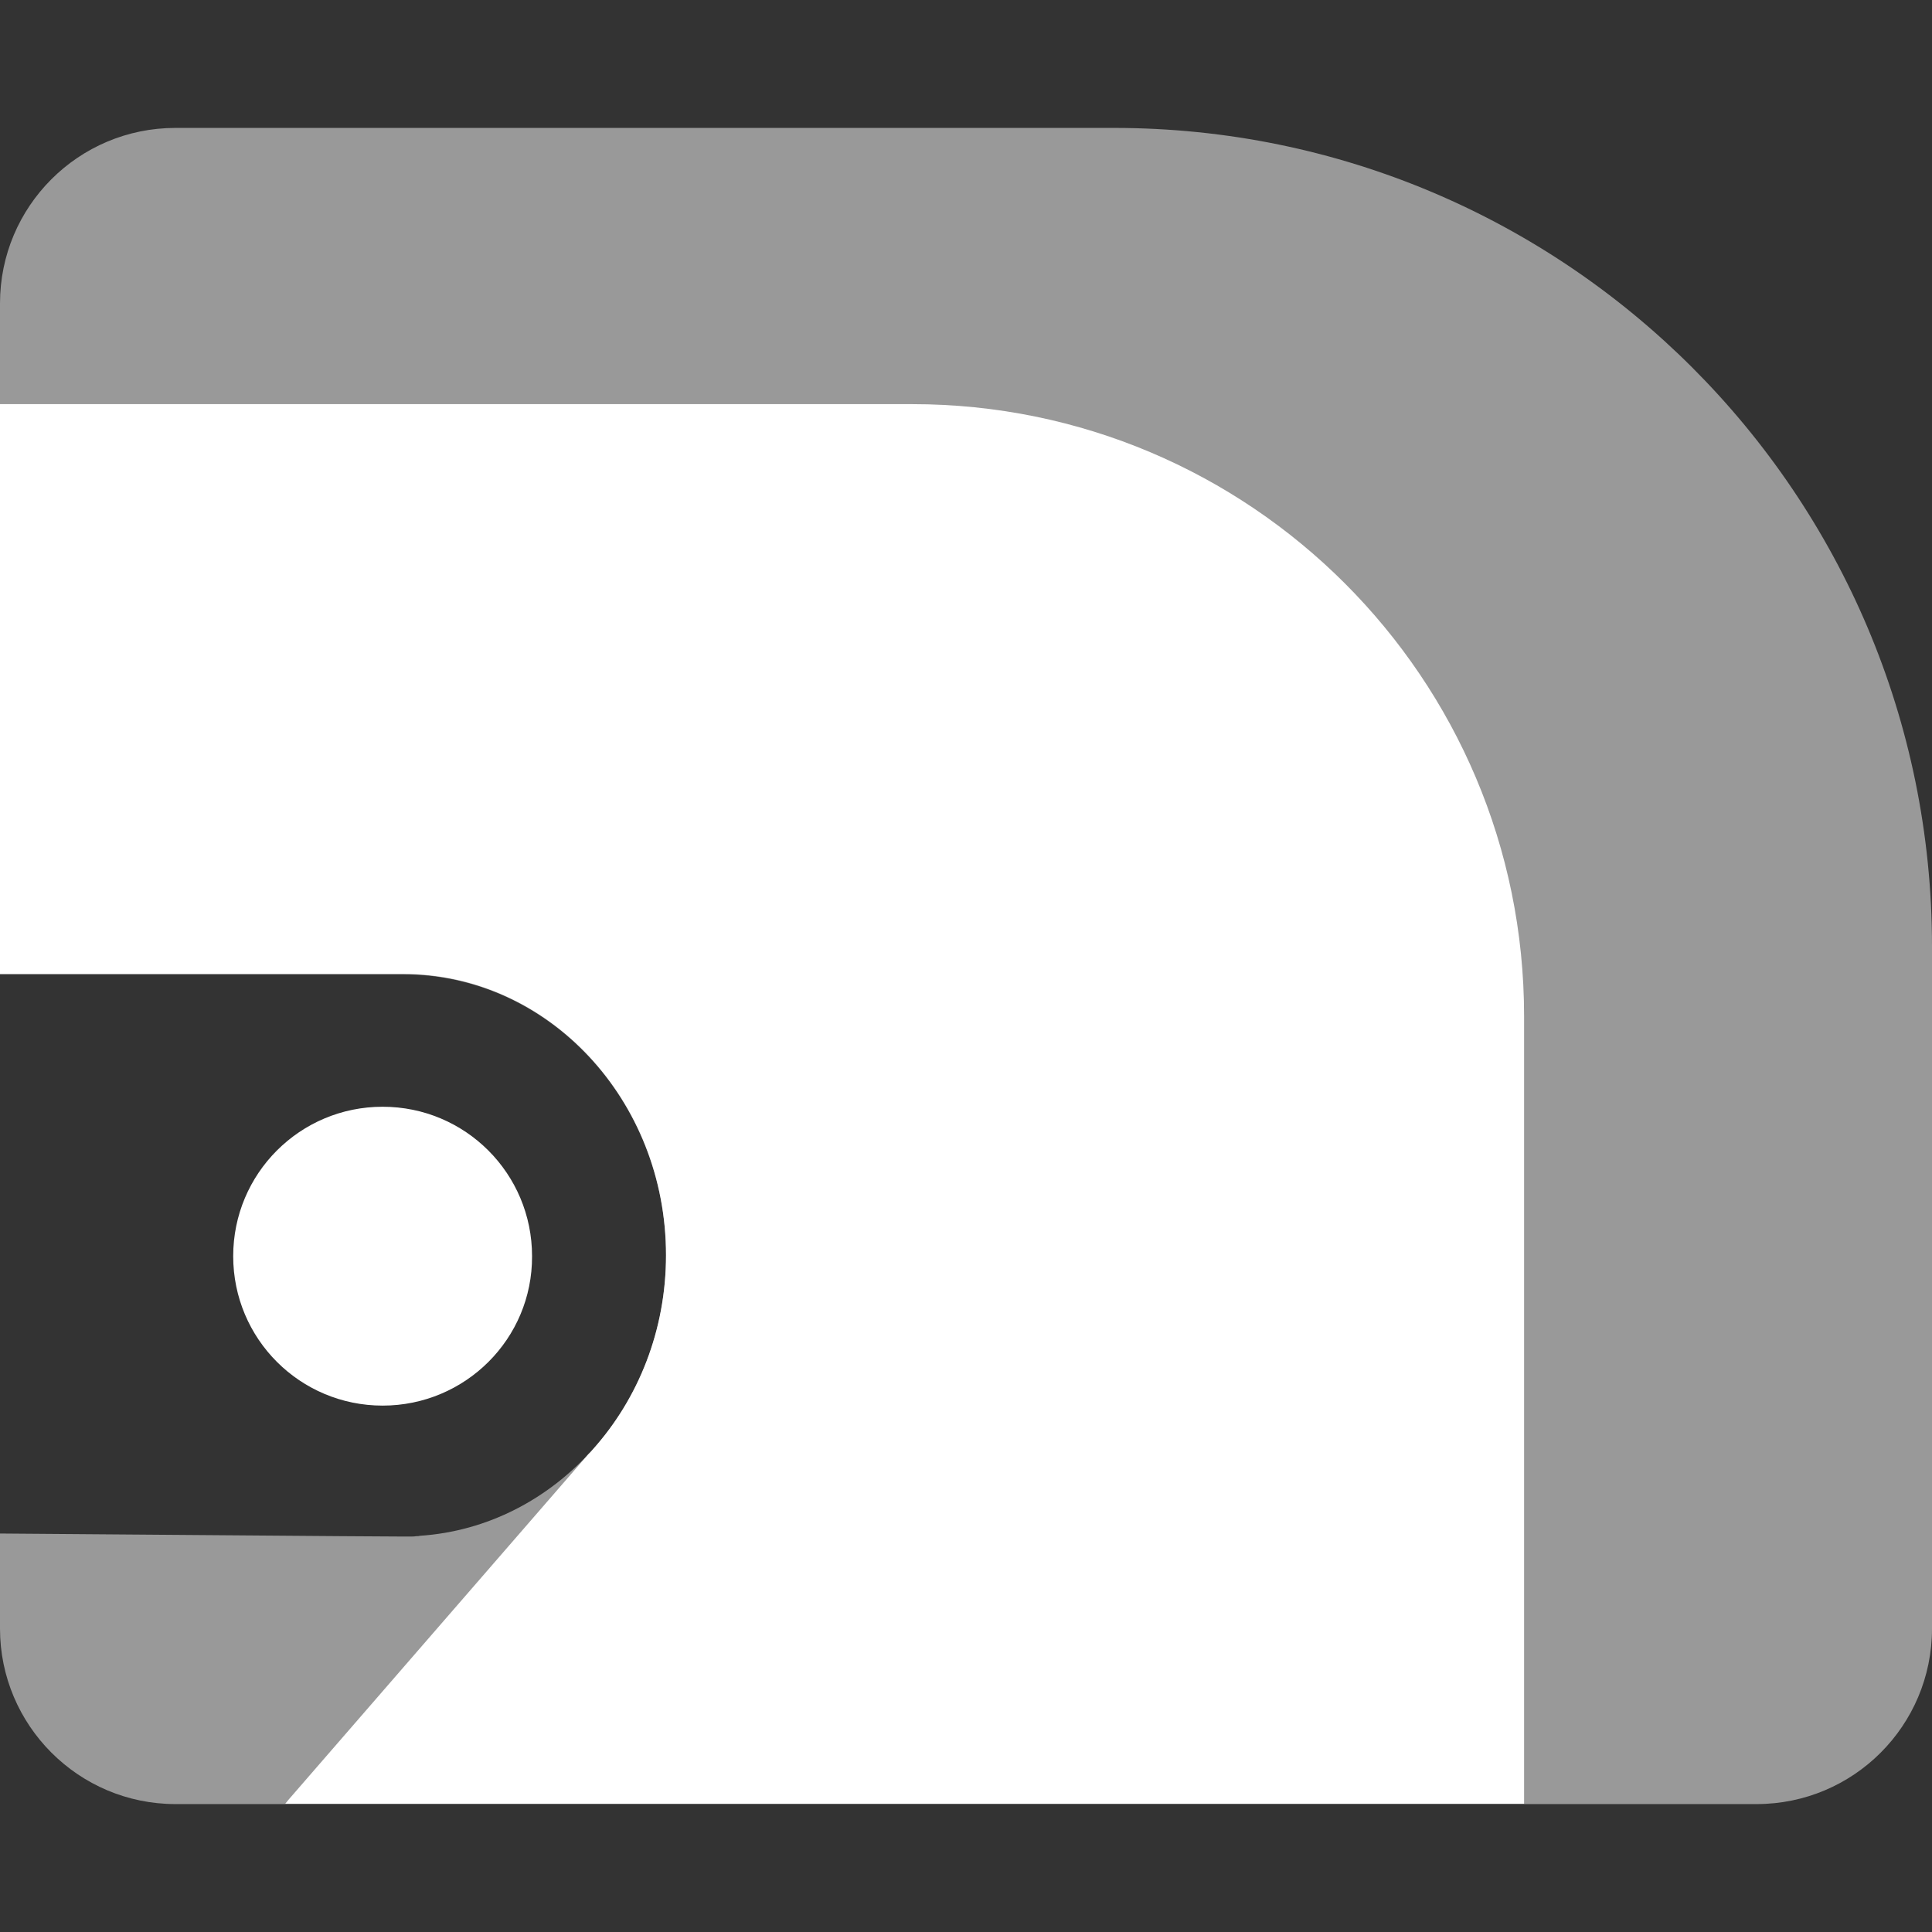
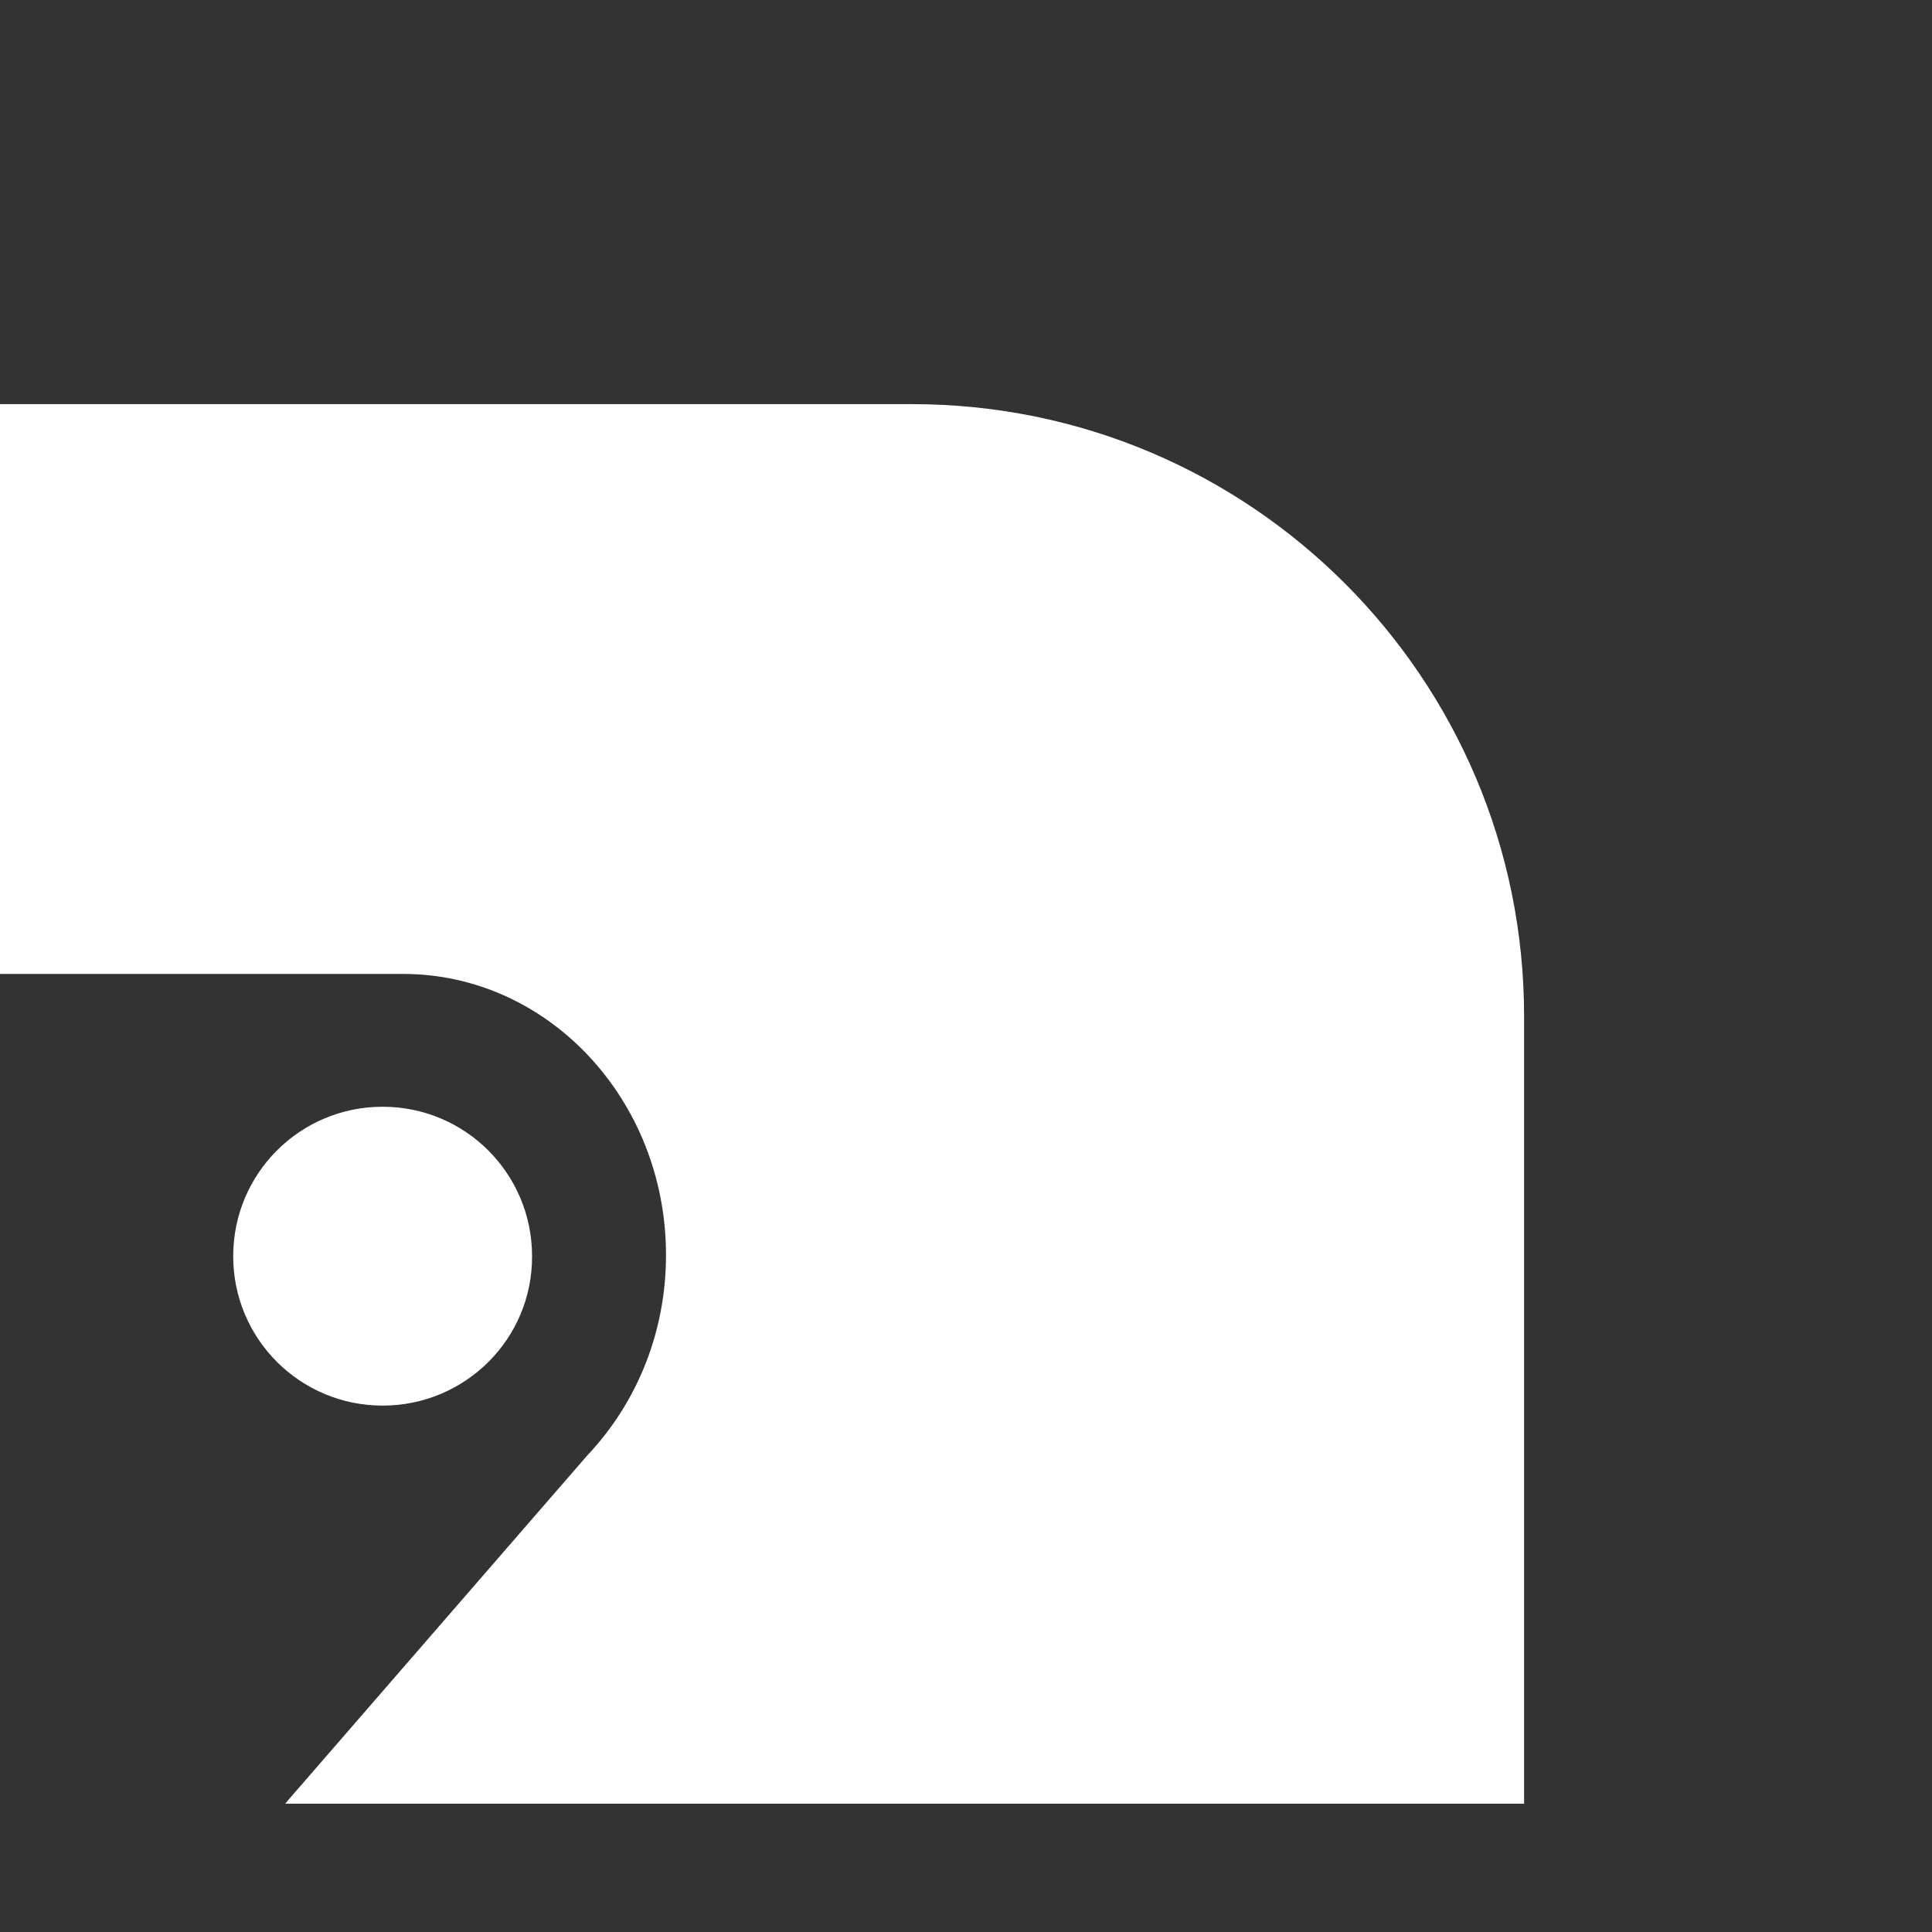
<svg xmlns="http://www.w3.org/2000/svg" version="1.1" id="Layer_1" x="0px" y="0px" viewBox="0 0 512 512" style="enable-background:new 0 0 512 512;" xml:space="preserve">
  <rect x="0" y="0" width="512" height="512" fill="#333333" stroke="none" />
  <style type="text/css">
	.st0{opacity:0.5;fill-rule:evenodd;clip-rule:evenodd;fill:#FFFFFF;}
	.st1{fill-rule:evenodd;clip-rule:evenodd;fill:#FFFFFF;}
</style>
-   <path class="st0" d="M512,250.8v180.8c0,25.7-20.8,46.5-46.5,46.5H75.6l0.9-1.1l79.4-91.5c0.4-0.4,0.8-0.8,1.2-1.3l0,0  c12-13.4,19.4-31.5,19.4-51.5c0-41.1-31.2-74.5-69.7-74.5H0V80.4c0-25.7,20.8-46.5,46.5-46.5h248.7C414.9,33.9,512,131,512,250.8z   M157,384.2l-1.1,1.3L76.5,477l-0.9,1.1H46.5C20.8,478.1,0,457.2,0,431.6v-25.2l90.6,0.7l16.2,0.1c0.6,0,1.2,0,1.8,0  c0.6,0,1.2,0,1.7-0.1c0,0,0,0,0.1,0c0.3,0,0.6,0,0.9-0.1C129.2,405.8,145.3,397.3,157,384.2L157,384.2z" />
  <path class="st1" d="M101.4,372.5c-21.9,0-39.6-17.7-39.6-39.6s17.7-39.6,39.6-39.6S141,311,141,332.9  C141.1,354.8,123.3,372.5,101.4,372.5z M403.9,269.3V478H75.6l0.9-1.1l79.4-91.5c0.4-0.4,0.8-0.8,1.2-1.3l0,0  c12-13.4,19.4-31.5,19.4-51.5c0-41.1-31.2-74.5-69.7-74.5H0v-151h241.7C331.3,107.1,403.9,179.7,403.9,269.3z" />
</svg>